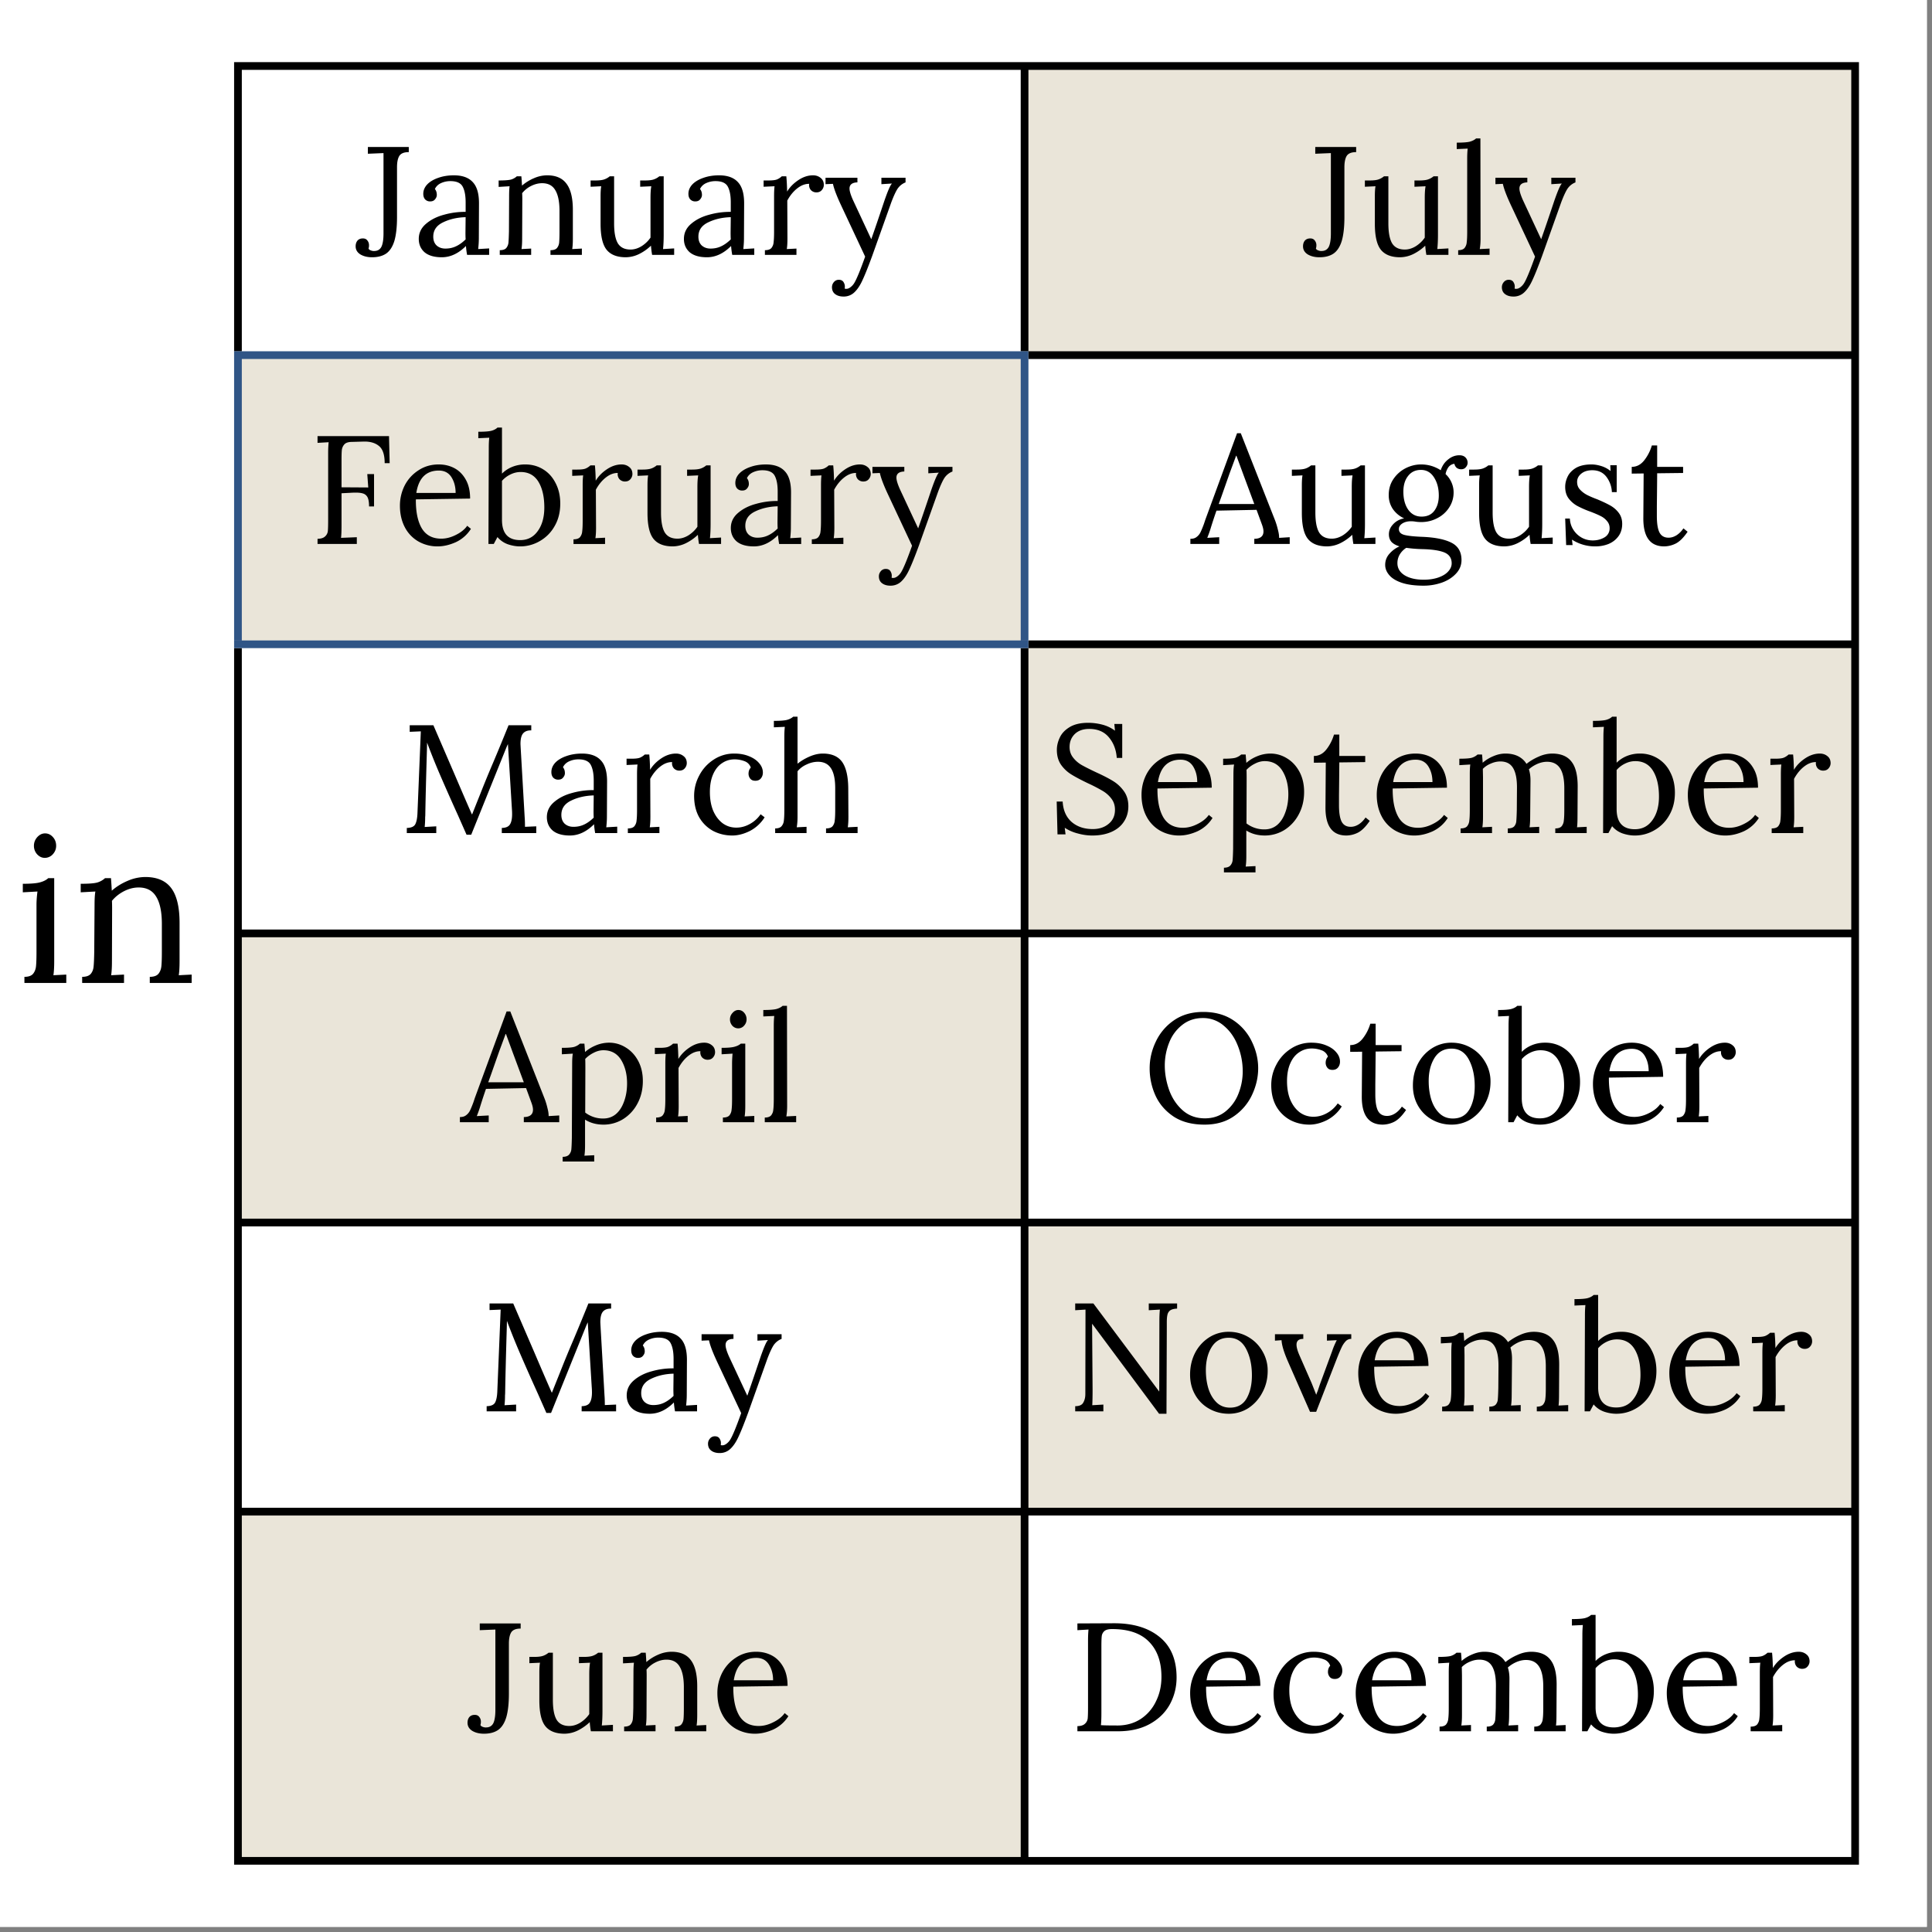
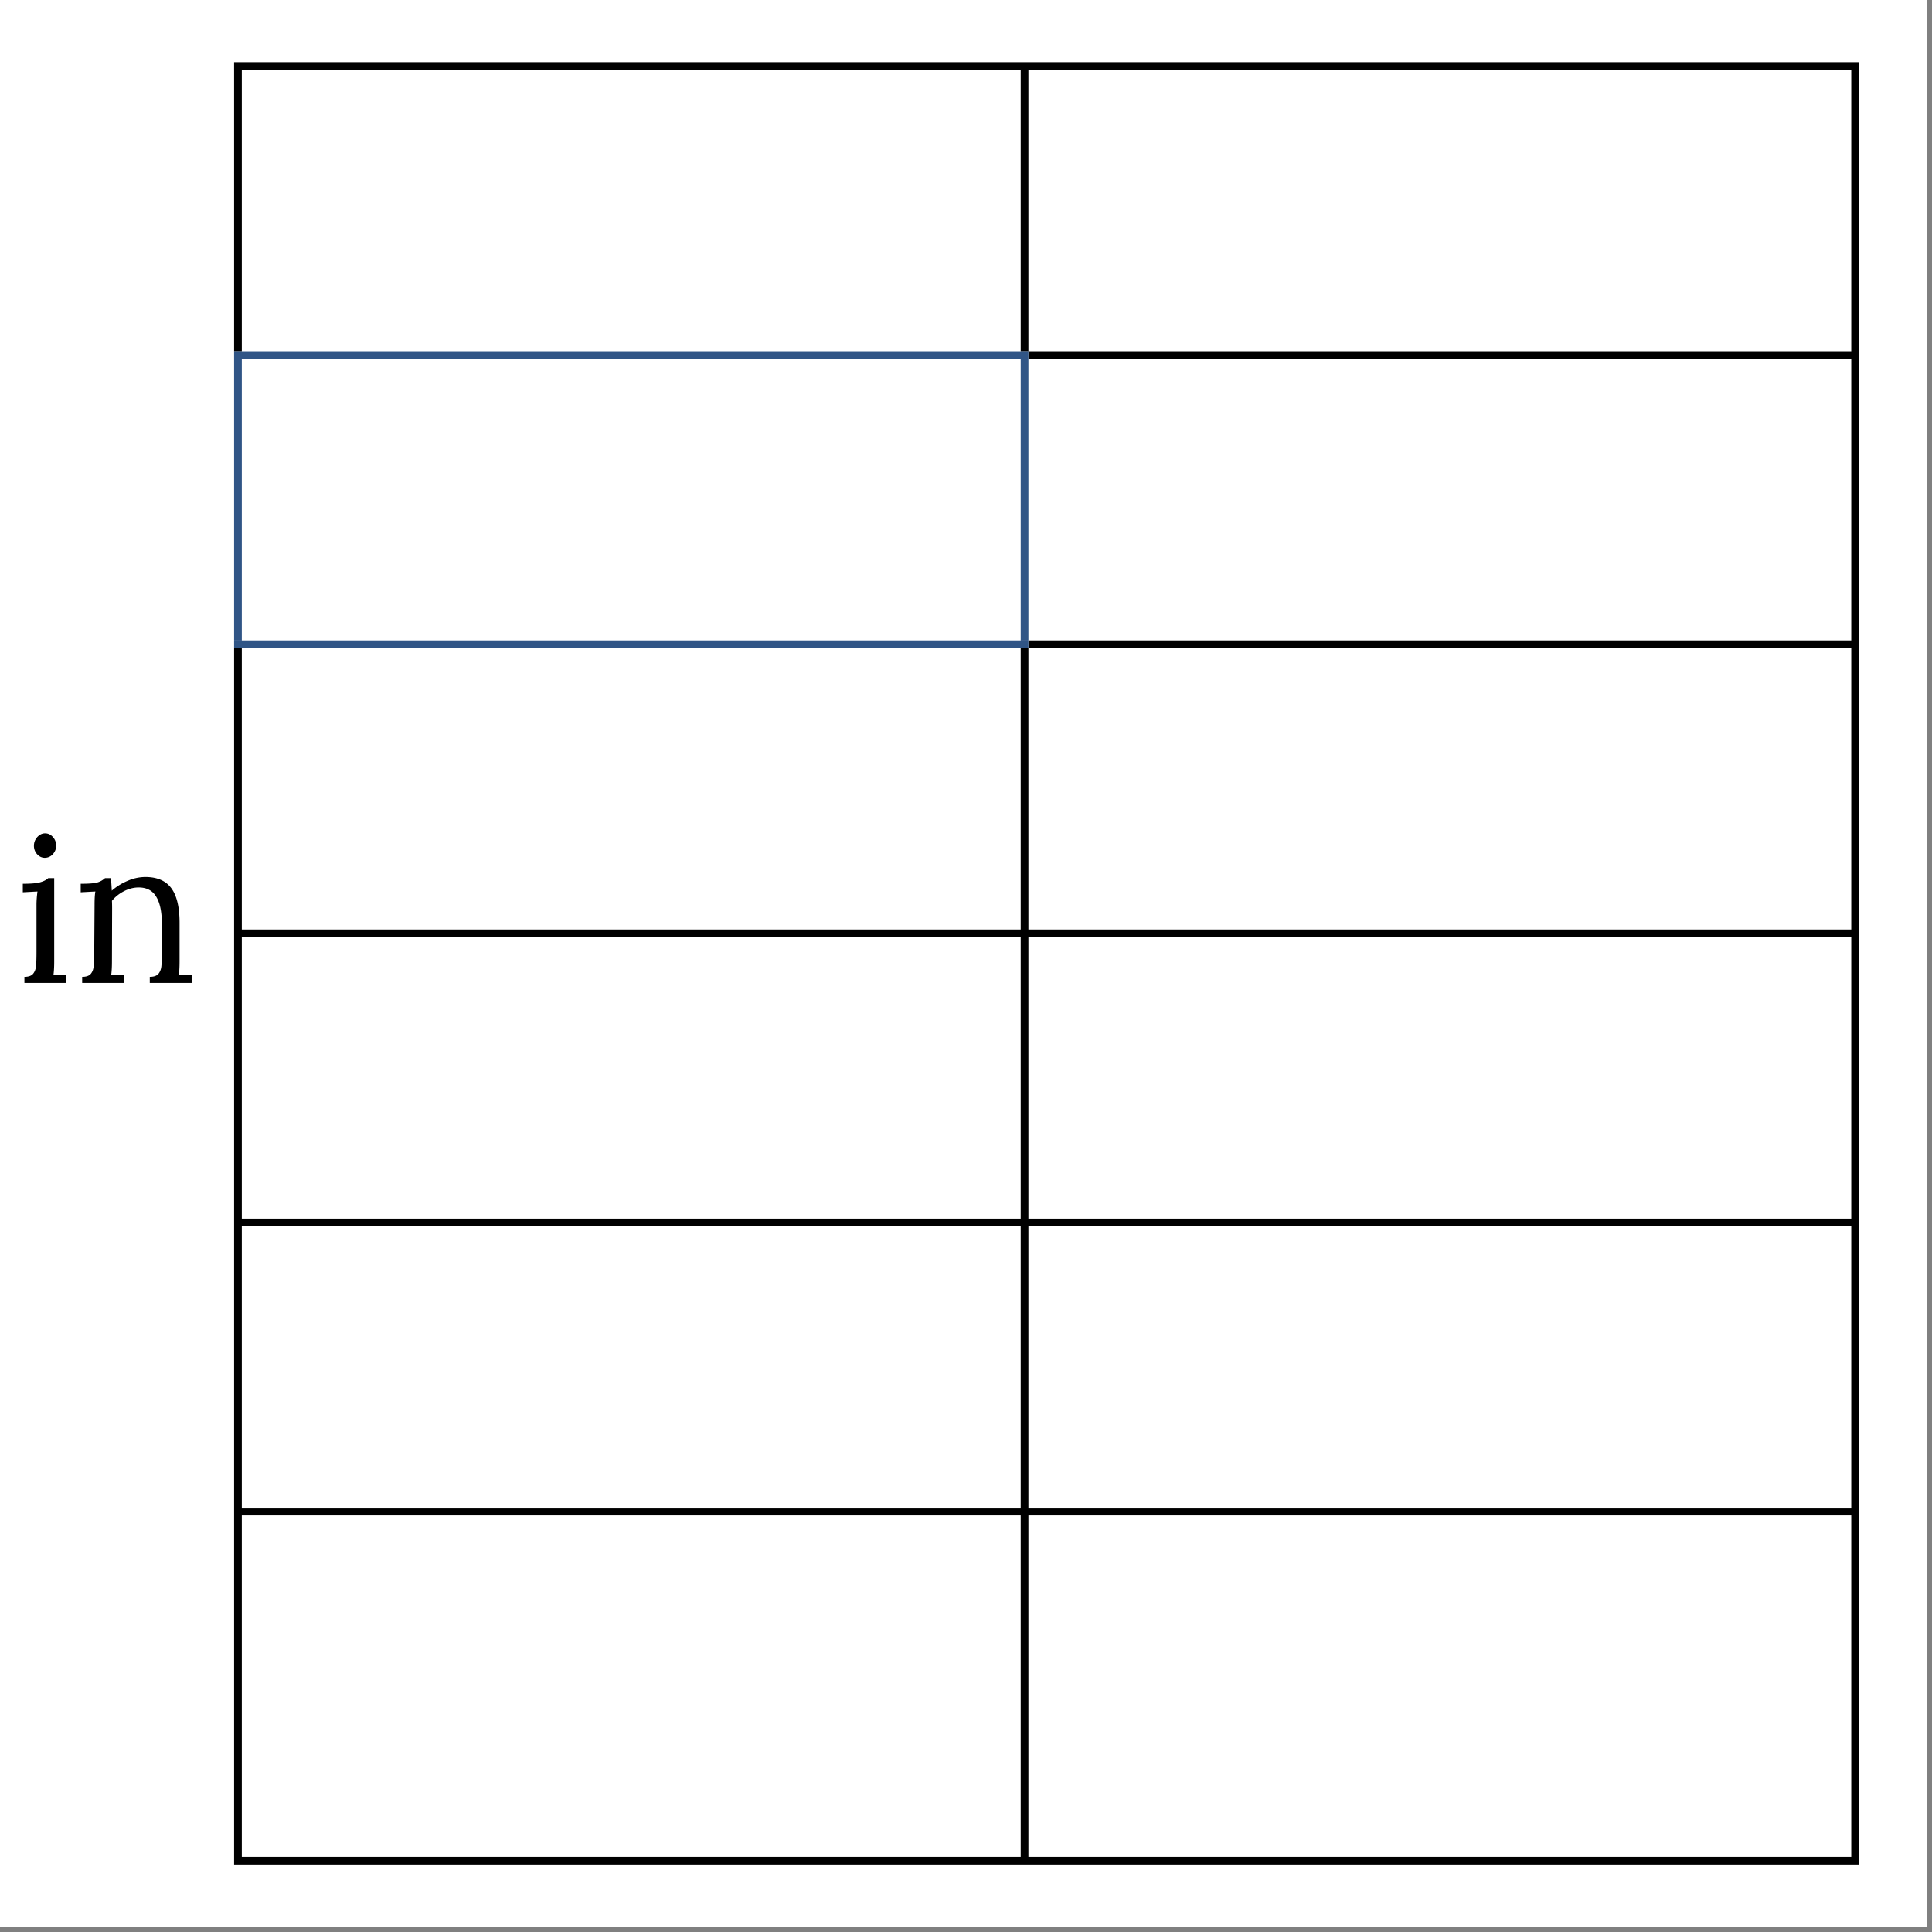
<svg xmlns="http://www.w3.org/2000/svg" width="250" height="250" version="1.0" viewBox="0 0 187.5 187.5">
  <rect x="0" y="0" width="187.5" height="187.5" fill="#808080" stroke="none" />
  <defs>
    <clipPath id="a">
-       <path d="M22.719 6.031h157.828V181H22.719Zm0 0" />
+       <path d="M22.719 6.031V181H22.719Zm0 0" />
    </clipPath>
    <clipPath id="b">
      <path d="M22.719 6.031h157.828V181H22.719Zm0 0" />
    </clipPath>
    <clipPath id="c">
      <path d="M22.719 34H100v29H22.719Zm0 0" />
    </clipPath>
    <clipPath id="d">
      <path d="M22.719 34H101v29H22.719Zm0 0" />
    </clipPath>
  </defs>
  <path fill="#fff" d="M0 0h187v187H0Zm0 0" />
  <path fill="#fff" d="M0 0h187v187H0Zm0 0" />
  <g clip-path="url(#a)">
    <path fill="#eae5d9" d="M99.246 6.219v28.433h80.977V6.22Zm-76.34 28.058v28.434h76.715V34.277Zm76.34 28.063v28.433h80.977V62.34Zm-76.34 28.058v28.434h76.715V90.398Zm76.34 28.059v28.434h80.977v-28.434Zm-76.34 28.059v34.265h76.715v-34.265Zm0 0" />
  </g>
-   <path d="M36.11 24.967c-.45 0-.829-.093-1.141-.28-.305-.196-.454-.458-.454-.782 0-.219.055-.399.172-.547.125-.145.301-.219.532-.219.195 0 .343.07.437.203a.701.701 0 0 1 .156.454.942.942 0 0 1-.047.328c.04.086.125.148.25.187a.74.74 0 0 0 .329.047c.312-.008.535-.145.671-.406.133-.27.204-.703.204-1.297v-7.797l-1.516.063v-.657h3.969v.5c-.461 0-.766.125-.922.375-.149.25-.219.617-.219 1.094v4.844c0 .949-.086 1.71-.25 2.281-.168.563-.43.977-.781 1.234-.356.25-.82.375-1.39.375ZM42.877 24.967c-.73 0-1.29-.164-1.672-.484-.375-.332-.563-.766-.563-1.297 0-.57.227-1.055.688-1.453.469-.406 1.05-.703 1.75-.89a7.46 7.46 0 0 1 2.11-.282v-.922c0-.656-.094-1.16-.282-1.515-.187-.364-.59-.547-1.203-.547-.313 0-.61.062-.89.187-.282.125-.485.32-.61.578.125.149.187.34.187.579 0 .148-.058.289-.171.421-.106.137-.262.204-.47.204a.64.64 0 0 1-.5-.204c-.116-.132-.171-.312-.171-.53 0-.333.125-.634.375-.907.258-.27.613-.484 1.062-.64.457-.165.97-.25 1.532-.25.832 0 1.445.226 1.843.671.407.438.602 1.137.594 2.094l-.015 3.375c0 .312-.024.652-.063 1.016l1.063-.063v.625H45.33a8.326 8.326 0 0 1-.11-.86c-.73.731-1.511 1.094-2.343 1.094Zm.344-.843c.375 0 .718-.07 1.03-.22.313-.144.626-.366.938-.671a11.455 11.455 0 0 1-.015-.766l.015-1.39c-.812.023-1.543.187-2.187.5-.637.304-.953.765-.953 1.39 0 .368.109.653.328.86.226.199.508.297.844.297ZM48.502 24.28c.29 0 .5-.067.625-.203a.97.97 0 0 0 .22-.547c.019-.219.034-.57.046-1.063l.016-3.421c0-.415.015-.739.047-.97l-1.063.063v-.625c.594 0 1-.031 1.219-.093.219-.07.398-.176.547-.313h.437c.02.188.04.492.063.906.332-.289.718-.531 1.156-.718a3.235 3.235 0 0 1 1.281-.282c.863 0 1.492.278 1.89.828.407.543.61 1.387.61 2.532v2.78c0 .45-.023.79-.062 1.017l.937-.047v.609h-3.047v-.453c.29 0 .5-.067.625-.203a.986.986 0 0 0 .22-.563c.019-.226.03-.578.03-1.047v-2.093c-.011-.864-.152-1.508-.422-1.938-.261-.437-.683-.656-1.265-.656-.356 0-.711.09-1.063.266a2.56 2.56 0 0 0-.875.703c.008.117.016.312.016.593l-.016 3.813c0 .45-.023.789-.062 1.016l.937-.047v.609h-3.047ZM60.74 24.967c-.844 0-1.465-.238-1.86-.718-.398-.489-.594-1.332-.594-2.532v-2.671c0-.415.02-.739.063-.97l-1.031.048v-.61h.468c.383 0 .676-.035.875-.11a1.68 1.68 0 0 0 .516-.296h.422v4.563c0 .875.117 1.523.36 1.937.25.406.66.61 1.234.61.363 0 .722-.11 1.078-.329.351-.226.64-.504.86-.828v-3.844c0-.468.023-.847.077-1.14l-1.078.047v-.61h.469c.383 0 .676-.035.875-.11a1.68 1.68 0 0 0 .515-.296h.422v5.656c0 .574-.023 1.043-.062 1.407l1.078-.063v.625h-2.14a8.633 8.633 0 0 1-.11-.89 4.627 4.627 0 0 1-1.156.812 2.996 2.996 0 0 1-1.282.312ZM68.608 24.967c-.73 0-1.289-.164-1.672-.484-.375-.332-.562-.766-.562-1.297 0-.57.226-1.055.687-1.453.469-.406 1.051-.703 1.75-.89a7.46 7.46 0 0 1 2.11-.282v-.922c0-.656-.094-1.16-.282-1.515-.187-.364-.59-.547-1.203-.547-.312 0-.61.062-.89.187-.282.125-.485.32-.61.578.125.149.188.34.188.579 0 .148-.059.289-.172.421-.106.137-.262.204-.469.204a.64.64 0 0 1-.5-.204c-.117-.132-.172-.312-.172-.53 0-.333.125-.634.375-.907.258-.27.614-.484 1.063-.64.457-.165.969-.25 1.531-.25.832 0 1.445.226 1.844.671.406.438.601 1.137.594 2.094l-.016 3.375c0 .312-.024.652-.063 1.016l1.063-.063v.625h-2.14a8.326 8.326 0 0 1-.11-.86c-.73.731-1.512 1.094-2.344 1.094Zm.344-.843c.375 0 .719-.07 1.031-.22.313-.144.625-.366.938-.671a11.455 11.455 0 0 1-.016-.766l.016-1.39c-.813.023-1.543.187-2.188.5-.637.304-.953.765-.953 1.39 0 .368.11.653.328.86.227.199.508.297.844.297ZM74.234 24.28c.289 0 .5-.067.625-.203a.986.986 0 0 0 .219-.563c.03-.226.046-.578.046-1.047v-3.421c0-.415.016-.739.047-.97l-1.062.048v-.61h.469c.375 0 .644-.031.812-.093.176-.07.336-.176.484-.313h.438c.039.387.066.883.078 1.484.25-.414.602-.78 1.063-1.093.468-.32.953-.485 1.453-.485.289 0 .535.086.734.25.207.157.313.387.313.688a.765.765 0 0 1-.188.484c-.125.156-.305.235-.531.235a.715.715 0 0 1-.547-.235.734.734 0 0 1-.156-.594c-.387-.007-.774.137-1.157.438-.375.293-.699.687-.968 1.187l.015 3.688c0 .45-.023.789-.062 1.016l.937-.047v.609h-3.062ZM81.868 28.78c-.336 0-.606-.078-.813-.234-.21-.157-.312-.383-.312-.672 0-.188.062-.356.187-.5a.599.599 0 0 1 .485-.22c.195 0 .343.067.437.204.094.145.14.29.14.438 0 .093-.007.164-.015.218a.74.74 0 0 0 .172.016c.125 0 .254-.055.39-.156a1.44 1.44 0 0 0 .376-.422c.226-.375.578-1.227 1.047-2.547l-2.344-5c-.418-.895-.68-1.582-.781-2.063l-.72.032v-.625h3.095v.453h-.063c-.469.031-.703.23-.703.594 0 .25.117.64.36 1.171l1.75 3.75c.3-.843.726-2.093 1.28-3.75.344-.988.586-1.539.735-1.656l-1.031.063v-.625h2.343v.453a1.66 1.66 0 0 0-.78.625c-.18.281-.384.726-.61 1.328l-1.86 5.219c-.367 1-.668 1.754-.906 2.265-.23.52-.492.922-.781 1.203a1.48 1.48 0 0 1-1.078.438ZM128.052 24.967c-.45 0-.828-.093-1.14-.28-.305-.196-.454-.458-.454-.782 0-.219.055-.399.172-.547.125-.145.3-.219.531-.219.196 0 .344.07.438.203a.701.701 0 0 1 .156.454.942.942 0 0 1-.047.328c.04.086.125.148.25.187a.74.74 0 0 0 .328.047c.313-.008.535-.145.672-.406.133-.27.203-.703.203-1.297v-7.797l-1.515.063v-.657h3.968v.5c-.46 0-.765.125-.922.375-.148.25-.218.617-.218 1.094v4.844c0 .949-.086 1.71-.25 2.281-.168.563-.43.977-.782 1.234-.355.25-.82.375-1.39.375ZM135.882 24.967c-.844 0-1.465-.238-1.86-.718-.398-.489-.593-1.332-.593-2.532v-2.671c0-.415.02-.739.062-.97l-1.03.048v-.61h.468c.383 0 .676-.035.875-.11a1.68 1.68 0 0 0 .515-.296h.422v4.563c0 .875.118 1.523.36 1.937.25.406.66.61 1.234.61.363 0 .723-.11 1.078-.329.352-.226.64-.504.86-.828v-3.844c0-.468.023-.847.078-1.14l-1.078.047v-.61h.468c.383 0 .676-.035.875-.11a1.68 1.68 0 0 0 .516-.296h.422v5.656c0 .574-.024 1.043-.063 1.407l1.078-.063v.625h-2.14a8.633 8.633 0 0 1-.11-.89 4.627 4.627 0 0 1-1.156.812 2.996 2.996 0 0 1-1.281.312ZM141.516 24.28c.282 0 .485-.067.61-.203a.986.986 0 0 0 .218-.563c.032-.226.047-.578.047-1.047V15.39c0-.375.016-.695.047-.968l-1.062.046v-.625c.593 0 1.015-.03 1.265-.093.258-.07.461-.176.61-.313h.422l.015 9.719c0 .387-.027.726-.078 1.016l.953-.047v.609h-3.047ZM146.882 28.78c-.336 0-.605-.078-.812-.234-.211-.157-.313-.383-.313-.672 0-.188.063-.356.188-.5a.599.599 0 0 1 .484-.22c.195 0 .344.067.438.204.093.145.14.29.14.438 0 .093-.008.164-.015.218a.74.74 0 0 0 .172.016c.125 0 .253-.055.39-.156a1.44 1.44 0 0 0 .375-.422c.227-.375.578-1.227 1.047-2.547l-2.344-5c-.418-.895-.68-1.582-.78-2.063l-.72.032v-.625h3.094v.453h-.062c-.47.031-.704.23-.704.594 0 .25.118.64.36 1.171l1.75 3.75c.3-.843.726-2.093 1.281-3.75.344-.988.586-1.539.734-1.656l-1.03.063v-.625h2.343v.453a1.66 1.66 0 0 0-.781.625c-.18.281-.383.726-.61 1.328l-1.86 5.219c-.366 1-.667 1.754-.905 2.265-.23.52-.493.922-.782 1.203a1.48 1.48 0 0 1-1.078.438ZM30.817 52.292c.343-.008.586-.086.734-.234a.81.81 0 0 0 .266-.516c.02-.207.03-.566.03-1.078v-6.469c0-.414.017-.773.048-1.078l-1.078.063v-.656h6.937l.063 2.625h-.485c0-.82-.187-1.38-.562-1.672-.367-.301-.867-.442-1.5-.422l-1.094.031c-.355 0-.605.078-.75.234a.986.986 0 0 0-.25.547c-.023.211-.031.559-.031 1.047v2.578l2.594.016-.094-1.297h.656v3.14h-.484c0-.374-.043-.656-.125-.843a.735.735 0 0 0-.391-.39c-.18-.071-.43-.11-.75-.11-.219 0-.39.008-.516.016l-.89.046v3.141c0 .531-.016.93-.047 1.188l1.531-.063v.656h-3.812ZM42.468 53.027a3.725 3.725 0 0 1-1.875-.485 3.396 3.396 0 0 1-1.313-1.39c-.312-.602-.468-1.297-.468-2.078 0-.696.156-1.352.468-1.97.32-.612.77-1.1 1.344-1.468.57-.375 1.223-.562 1.953-.562.57 0 1.086.125 1.547.375.457.25.82.625 1.094 1.125.27.492.406 1.093.406 1.812l-5.265.078c-.012 1.2.18 2.137.578 2.813.406.668 1.035 1 1.89 1 .457 0 .926-.118 1.407-.36.488-.238.859-.535 1.109-.89l.36.297a3.453 3.453 0 0 1-1.47 1.296c-.605.27-1.195.407-1.765.407Zm1.75-5.188c0-.594-.137-1.101-.406-1.531-.274-.426-.68-.64-1.22-.64-1.23 0-1.96.726-2.187 2.171ZM50.483 53.027c-.399 0-.793-.07-1.188-.203a2.326 2.326 0 0 1-1.016-.704l-.359.672h-.516l.032-9.343c0-.375.015-.696.047-.97l-1.063.048v-.625c.594 0 1.016-.032 1.266-.094.257-.07.457-.176.593-.313h.438v4.47c.281-.282.613-.5 1-.657a3.319 3.319 0 0 1 1.266-.234c.632 0 1.207.156 1.718.468.52.313.926.762 1.219 1.344.3.574.453 1.234.453 1.984 0 .836-.183 1.563-.547 2.188a3.806 3.806 0 0 1-1.437 1.453 3.746 3.746 0 0 1-1.906.516Zm0-.61c.718 0 1.285-.289 1.703-.875.425-.582.64-1.347.64-2.297 0-1.039-.195-1.875-.578-2.5-.387-.625-.96-.937-1.719-.937-.336 0-.664.078-.984.234a2.59 2.59 0 0 0-.828.625v3.782c0 1.312.586 1.968 1.766 1.968ZM55.658 52.34c.29 0 .5-.067.625-.204a.986.986 0 0 0 .219-.562c.031-.227.047-.579.047-1.047v-3.422c0-.414.015-.738.047-.969l-1.063.047v-.61h.469c.375 0 .644-.03.812-.093.176-.07.336-.176.485-.313h.437c.04.387.067.883.078 1.485.25-.414.602-.782 1.063-1.094.469-.32.953-.484 1.453-.484.289 0 .535.085.734.25.207.156.313.386.313.687a.765.765 0 0 1-.188.484c-.125.157-.304.235-.531.235a.715.715 0 0 1-.547-.235.734.734 0 0 1-.156-.593c-.387-.008-.774.136-1.156.437-.375.293-.7.688-.97 1.188l.017 3.687c0 .45-.024.79-.063 1.016l.938-.047v.61h-3.063ZM65.292 53.027c-.844 0-1.465-.239-1.86-.72-.398-.487-.593-1.331-.593-2.53v-2.672c0-.414.02-.738.062-.969l-1.03.047v-.61h.468c.383 0 .676-.035.875-.109a1.68 1.68 0 0 0 .516-.297h.421v4.563c0 .875.118 1.523.36 1.937.25.407.66.61 1.234.61.363 0 .723-.11 1.078-.328.352-.227.64-.504.86-.829v-3.843c0-.47.023-.848.078-1.141l-1.078.047v-.61h.468c.383 0 .676-.035.875-.109a1.68 1.68 0 0 0 .516-.297h.422v5.657c0 .574-.024 1.043-.063 1.406l1.079-.063v.625h-2.141a8.633 8.633 0 0 1-.11-.89 4.627 4.627 0 0 1-1.156.812 2.996 2.996 0 0 1-1.281.313ZM73.16 53.027c-.73 0-1.288-.164-1.671-.485-.375-.332-.563-.765-.563-1.297 0-.57.227-1.054.688-1.453.469-.406 1.05-.703 1.75-.89a7.46 7.46 0 0 1 2.11-.282V47.7c0-.657-.095-1.16-.282-1.516-.188-.363-.59-.547-1.203-.547-.313 0-.61.063-.89.188-.282.125-.485.32-.61.578.125.148.187.34.187.578 0 .148-.058.289-.172.422-.105.136-.261.203-.468.203a.64.64 0 0 1-.5-.203c-.118-.133-.172-.313-.172-.532 0-.332.125-.632.375-.906.258-.27.613-.484 1.062-.64.457-.165.969-.25 1.532-.25.832 0 1.445.226 1.843.671.407.438.602 1.137.594 2.094l-.016 3.375c0 .313-.023.653-.062 1.016l1.062-.063v.625h-2.14a8.326 8.326 0 0 1-.11-.86c-.73.731-1.511 1.095-2.343 1.095Zm.344-.844c.375 0 .72-.07 1.032-.219.312-.144.625-.367.937-.672a11.455 11.455 0 0 1-.015-.765l.015-1.391c-.812.023-1.543.188-2.187.5-.637.305-.953.766-.953 1.39 0 .368.109.653.328.86.226.2.507.297.843.297ZM78.786 52.34c.29 0 .5-.067.625-.204a.986.986 0 0 0 .22-.562c.03-.227.046-.579.046-1.047v-3.422c0-.414.016-.738.047-.969l-1.063.047v-.61h.47c.374 0 .644-.03.812-.093.175-.07.336-.176.484-.313h.437c.04.387.067.883.079 1.485.25-.414.601-.782 1.062-1.094.469-.32.953-.484 1.453-.484.29 0 .535.085.735.25.207.156.312.386.312.687a.765.765 0 0 1-.187.484c-.125.157-.305.235-.532.235a.715.715 0 0 1-.547-.235.734.734 0 0 1-.156-.593c-.387-.008-.773.136-1.156.437-.375.293-.7.688-.969 1.188l.016 3.687c0 .45-.024.79-.063 1.016l.938-.047v.61h-3.063ZM86.42 56.84c-.336 0-.605-.079-.812-.235-.211-.156-.313-.383-.313-.672 0-.188.063-.356.188-.5a.599.599 0 0 1 .484-.219c.195 0 .344.067.438.203.093.145.14.29.14.438 0 .094-.008.164-.015.219a.74.74 0 0 0 .172.015c.125 0 .253-.055.39-.156a1.44 1.44 0 0 0 .375-.422c.227-.375.578-1.227 1.047-2.547l-2.344-5c-.418-.894-.68-1.582-.781-2.062l-.719.03v-.624h3.094v.453h-.062c-.47.031-.704.23-.704.594 0 .25.118.64.36 1.172l1.75 3.75c.3-.844.726-2.094 1.281-3.75.344-.989.586-1.54.734-1.657l-1.03.063v-.625h2.343v.453a1.66 1.66 0 0 0-.781.625c-.18.281-.383.727-.61 1.328l-1.86 5.219c-.366 1-.667 1.754-.905 2.266-.23.52-.493.921-.782 1.203a1.48 1.48 0 0 1-1.078.437ZM115.526 52.292c.25 0 .445-.054.594-.172.156-.113.281-.257.375-.437.094-.188.207-.461.344-.828l.14-.422 3.078-8.39h.36l3.344 8.5c.101.273.19.57.265.89.082.312.117.57.11.766l1.03-.063v.656h-3.437v-.5c.594-.008.89-.25.89-.718 0-.188-.054-.415-.155-.688l-.516-1.406-3.89.078a49.67 49.67 0 0 0-.532 1.61c-.094.324-.215.667-.36 1.03l1.157-.062v.656h-2.797Zm6.203-3.375-1.062-2.86-.672-1.827h-.031l-.625 1.687-.797 2.266-.266.734ZM128.797 53.027c-.843 0-1.464-.239-1.859-.72-.398-.487-.594-1.331-.594-2.53v-2.672c0-.414.02-.738.063-.969l-1.031.047v-.61h.468c.383 0 .676-.035.875-.109a1.68 1.68 0 0 0 .516-.297h.422v4.563c0 .875.117 1.523.36 1.937.25.407.66.61 1.234.61.363 0 .722-.11 1.078-.328.351-.227.64-.504.86-.829v-3.843c0-.47.022-.848.077-1.141l-1.078.047v-.61h.469c.383 0 .676-.035.875-.109a1.68 1.68 0 0 0 .515-.297h.422v5.657c0 .574-.023 1.043-.062 1.406l1.078-.063v.625h-2.14a8.633 8.633 0 0 1-.11-.89 4.627 4.627 0 0 1-1.156.812 2.996 2.996 0 0 1-1.282.313ZM138.182 56.84c-.867 0-1.578-.095-2.14-.282-.556-.188-.962-.438-1.22-.75-.261-.305-.39-.633-.39-.984 0-.418.14-.782.422-1.094.28-.313.601-.547.968-.703-.343-.106-.605-.25-.78-.438-.169-.195-.25-.441-.25-.734 0-.363.14-.692.421-.985.281-.3.633-.488 1.062-.562a2.66 2.66 0 0 1-1.109-.922 2.377 2.377 0 0 1-.39-1.344c0-.582.148-1.097.453-1.547.3-.445.691-.796 1.171-1.046.489-.25.993-.375 1.516-.375.688 0 1.32.187 1.906.562.145-.437.383-.785.72-1.047.331-.27.694-.406 1.093-.406.25 0 .441.07.578.203a.72.72 0 0 1 .219.547.63.63 0 0 1-.172.406c-.106.137-.258.203-.453.203a.706.706 0 0 1-.438-.14.676.676 0 0 1-.219-.391.835.835 0 0 0-.578.328 1.68 1.68 0 0 0-.28.672c.25.23.44.5.577.813.133.304.203.62.203.953a2.63 2.63 0 0 1-.437 1.484 2.932 2.932 0 0 1-1.156 1.031c-.48.25-1 .375-1.563.375-.125 0-.289-.008-.484-.031a2.523 2.523 0 0 0-.516-.047c-.324 0-.601.074-.828.219-.219.148-.328.324-.328.531 0 .293.18.485.547.578.363.094.984.157 1.86.188 1.218.062 2.132.262 2.75.594.612.332.921.882.921 1.656 0 .5-.18.937-.531 1.312-.356.383-.813.676-1.375.875a5.312 5.312 0 0 1-1.75.297Zm-.219-6.704c.539 0 .953-.187 1.234-.562.29-.383.438-.88.438-1.485 0-.695-.156-1.285-.469-1.765-.305-.477-.726-.72-1.266-.72-.53 0-.949.2-1.25.595-.304.386-.453.89-.453 1.515 0 .719.157 1.305.47 1.75.32.45.753.672 1.296.672Zm.203 6.125c.54 0 1.02-.074 1.438-.219.414-.148.734-.343.953-.593.218-.243.328-.5.328-.782 0-.511-.246-.867-.735-1.062-.48-.188-1.195-.293-2.14-.313a13.484 13.484 0 0 1-1.531-.125 1.975 1.975 0 0 0-.641.657 1.632 1.632 0 0 0-.219.828c0 .488.227.879.688 1.172.468.289 1.086.437 1.86.437ZM146.002 53.027c-.844 0-1.465-.239-1.86-.72-.398-.487-.594-1.331-.594-2.53v-2.672c0-.414.02-.738.063-.969l-1.031.047v-.61h.468c.383 0 .676-.035.875-.109a1.68 1.68 0 0 0 .516-.297h.422v4.563c0 .875.117 1.523.36 1.937.25.407.66.61 1.234.61.363 0 .722-.11 1.078-.328.351-.227.64-.504.86-.829v-3.843c0-.47.023-.848.077-1.141l-1.078.047v-.61h.469c.383 0 .676-.035.875-.109a1.68 1.68 0 0 0 .516-.297h.421v5.657c0 .574-.023 1.043-.062 1.406l1.078-.063v.625h-2.14a8.633 8.633 0 0 1-.11-.89 4.627 4.627 0 0 1-1.156.812 2.996 2.996 0 0 1-1.281.313ZM154.839 53.027a4.125 4.125 0 0 1-2.281-.657l.062.532h-.625l-.094-2.578h.454c.02.406.132.773.343 1.093.207.325.477.578.813.766.332.18.687.266 1.062.266.426 0 .805-.098 1.141-.297a.992.992 0 0 0 .5-.891c0-.27-.086-.5-.25-.687a1.801 1.801 0 0 0-.61-.485c-.242-.125-.578-.27-1.015-.437a9.167 9.167 0 0 1-1.281-.563 2.684 2.684 0 0 1-.813-.703c-.23-.3-.344-.68-.344-1.14 0-.333.079-.66.235-.985.156-.332.422-.613.797-.844.383-.226.89-.343 1.515-.343.313 0 .63.054.953.156.32.094.625.258.907.484l-.032-.562h.625v2.609h-.468a2.62 2.62 0 0 0-.532-1.484c-.324-.426-.78-.641-1.375-.641-.449 0-.808.117-1.078.344-.261.219-.39.48-.39.781 0 .293.086.54.265.734.176.2.395.372.657.516.257.137.609.29 1.046.453.52.219.938.418 1.25.594.32.18.594.414.813.703.227.293.344.652.344 1.078 0 .48-.125.887-.375 1.219-.242.324-.559.57-.953.734-.399.157-.82.235-1.266.235ZM161.515 53.027c-1.367 0-2.042-.914-2.03-2.75l.03-4.328-1.156.015v-.656c.477 0 .883-.211 1.219-.64.332-.426.578-.907.734-1.438h.516v2.078h2.516v.594l-2.516.03a607.718 607.718 0 0 1-.031 3.173v.984c0 .711.082 1.235.25 1.578.176.344.472.516.89.516.258 0 .516-.078.766-.234.258-.165.484-.391.672-.672l.406.328c-.398.586-.789.969-1.172 1.156a2.581 2.581 0 0 1-1.094.266ZM44.45 79.133a233.069 233.069 0 0 1-1.766-3.985 67.249 67.249 0 0 1-1.235-3.078l-.015.657c-.086 2.93-.137 5.011-.157 6.25 0 .156-.007.265-.015.328 0 .343-.016.664-.047.953l1.125-.063v.657h-2.86v-.5c.415-.008.688-.125.813-.344.125-.227.195-.57.219-1.031l.328-8-1.078.046v-.64h2.297l2.03 4.703c.74 1.73 1.306 3.043 1.704 3.937h.031c.114-.289.368-.93.766-1.921.375-.957.805-2.008 1.297-3.157.562-1.332 1.05-2.52 1.469-3.562h2.203v.5c-.356-.008-.621.09-.797.297-.168.199-.25.543-.25 1.03l.015.298.391 6.797c.02.23.031.543.031.937l1.094-.047v.657H48.7v-.5c.383-.008.645-.118.782-.329.144-.218.218-.554.218-1.015 0-.188-.007-.328-.015-.422l-.39-6.375a6.05 6.05 0 0 1-.095.203c-.03.074-.07.164-.11.266l-3.358 8.328h-.454ZM55.308 81.086c-.73 0-1.29-.164-1.672-.484-.375-.332-.563-.766-.563-1.297 0-.57.227-1.055.688-1.453.469-.407 1.05-.704 1.75-.891a7.46 7.46 0 0 1 2.11-.281v-.922c0-.656-.095-1.16-.282-1.516-.188-.363-.59-.547-1.203-.547-.313 0-.61.063-.89.188-.282.125-.485.32-.61.578.125.148.187.34.187.578 0 .148-.058.29-.172.422-.105.137-.261.203-.468.203a.64.64 0 0 1-.5-.203c-.118-.133-.172-.313-.172-.531 0-.332.125-.633.375-.907.258-.27.613-.484 1.062-.64.457-.164.97-.25 1.532-.25.832 0 1.445.226 1.843.672.407.437.602 1.136.594 2.093l-.016 3.375c0 .313-.023.653-.062 1.016l1.062-.062v.625h-2.14a8.326 8.326 0 0 1-.11-.86c-.73.73-1.511 1.094-2.343 1.094Zm.343-.844c.375 0 .72-.07 1.032-.219.312-.144.625-.367.937-.671a11.455 11.455 0 0 1-.015-.766l.015-1.39c-.812.023-1.543.187-2.187.5-.637.304-.953.765-.953 1.39 0 .367.109.652.328.86.226.199.507.296.843.296ZM60.933 80.398c.29 0 .5-.066.625-.203a.986.986 0 0 0 .22-.562c.03-.227.046-.578.046-1.047v-3.422c0-.414.016-.738.047-.969l-1.063.047v-.61h.47c.374 0 .644-.03.812-.093.175-.07.336-.176.484-.312h.437c.04.386.067.882.079 1.484.25-.414.601-.781 1.062-1.094.469-.32.953-.484 1.453-.484.29 0 .535.086.735.25.207.156.312.387.312.687a.765.765 0 0 1-.187.485c-.125.156-.305.234-.532.234a.715.715 0 0 1-.547-.234.734.734 0 0 1-.156-.594c-.387-.008-.773.137-1.156.437-.375.293-.7.688-.969 1.188l.016 3.687c0 .45-.024.79-.063 1.016l.938-.047v.61h-3.063ZM71.067 81.086c-.68 0-1.304-.152-1.875-.453a3.483 3.483 0 0 1-1.343-1.328c-.325-.582-.485-1.27-.485-2.063 0-.695.164-1.36.5-1.984a4.038 4.038 0 0 1 1.39-1.531 3.561 3.561 0 0 1 2.016-.594c.54 0 1.02.09 1.438.265.414.168.738.391.969.672.238.274.36.575.36.907 0 .23-.071.421-.204.578-.125.148-.305.218-.531.218-.22 0-.387-.07-.5-.218a.758.758 0 0 1-.157-.453c0-.25.07-.454.22-.61a.994.994 0 0 0-.626-.625 2.738 2.738 0 0 0-.937-.172c-.461 0-.871.125-1.235.375-.367.242-.652.602-.86 1.078-.21.48-.312 1.055-.312 1.72 0 .679.102 1.277.313 1.796.219.512.52.918.906 1.219.395.293.844.437 1.344.437.457 0 .898-.117 1.328-.36a3 3 0 0 0 1.031-.937l.39.297a3.713 3.713 0 0 1-1.437 1.328c-.586.29-1.152.438-1.703.438ZM75.23 80.398c.28 0 .484-.066.609-.203a.947.947 0 0 0 .234-.562c.031-.227.047-.578.047-1.047v-7.078c0-.375.015-.696.047-.969l-1.063.047v-.625c.594 0 1.016-.031 1.266-.094.258-.07.46-.176.61-.312h.421v4.562c.352-.281.75-.515 1.188-.703.437-.187.859-.281 1.265-.281.863 0 1.488.273 1.875.812.383.543.582 1.39.594 2.547l.016 2.781c0 .45-.024.79-.063 1.016l.953-.047v.61h-3.062v-.454c.289 0 .5-.066.625-.203a.986.986 0 0 0 .218-.562c.032-.227.047-.578.047-1.047v-2.094c0-.863-.136-1.504-.406-1.922-.273-.425-.695-.64-1.266-.64-.375 0-.746.09-1.109.265a2.37 2.37 0 0 0-.875.657v4.421c0 .387-.027.727-.078 1.016l.953-.047v.61H75.23ZM106.005 81.086c-.469 0-.946-.07-1.422-.203a4.172 4.172 0 0 1-1.25-.547l.078.64h-.781l-.078-3.187h.578c.05.856.344 1.516.875 1.984.539.461 1.222.688 2.047.688.613 0 1.125-.164 1.53-.5.415-.332.626-.79.626-1.375 0-.426-.121-.79-.36-1.094a2.9 2.9 0 0 0-.859-.75 15.993 15.993 0 0 0-1.39-.719c-.668-.32-1.2-.601-1.594-.843a3.412 3.412 0 0 1-1.016-.938c-.281-.394-.422-.883-.422-1.469 0-.394.094-.789.282-1.187.187-.406.503-.742.953-1.016.457-.28 1.062-.422 1.812-.422.445 0 .895.059 1.344.172.457.117.875.313 1.25.594l-.063-.656h.766v3.297h-.531c-.055-.79-.309-1.457-.766-2-.45-.54-1.086-.813-1.906-.813-.594 0-1.063.168-1.406.5-.336.336-.5.75-.5 1.25 0 .399.113.742.343 1.031.227.293.504.532.829.72.332.187.796.421 1.39.702.688.313 1.235.594 1.64.844.415.25.77.578 1.063.984.29.399.438.887.438 1.47 0 .562-.14 1.058-.422 1.484-.274.43-.672.761-1.203 1-.531.238-1.156.359-1.875.359ZM114.44 81.086a3.725 3.725 0 0 1-1.875-.484 3.396 3.396 0 0 1-1.312-1.391c-.313-.602-.469-1.297-.469-2.078 0-.696.156-1.352.469-1.969.32-.613.77-1.102 1.344-1.469.57-.375 1.222-.562 1.953-.562.57 0 1.086.125 1.547.375.457.25.82.625 1.093 1.125.27.492.407 1.094.407 1.812l-5.266.078c-.012 1.2.18 2.137.578 2.813.406.668 1.035 1 1.89 1 .458 0 .926-.117 1.407-.36.488-.238.86-.535 1.11-.89l.359.297a3.453 3.453 0 0 1-1.47 1.297c-.605.27-1.194.406-1.765.406Zm1.75-5.188c0-.593-.136-1.101-.406-1.53-.273-.427-.68-.641-1.219-.641-1.23 0-1.96.726-2.187 2.171ZM118.783 84.21c.29 0 .5-.073.625-.218a.9.9 0 0 0 .219-.531c.02-.219.035-.574.047-1.063l.03-7.234c0-.414.02-.738.063-.969l-1.062.063v-.625c.582 0 .984-.031 1.203-.094.219-.07.398-.176.547-.312h.437c.04.492.063.761.063.812.3-.27.66-.488 1.078-.656a3.38 3.38 0 0 1 1.25-.25c.582 0 1.125.156 1.625.469.5.304.898.734 1.203 1.296.3.563.453 1.215.453 1.954 0 .824-.18 1.558-.531 2.203a3.934 3.934 0 0 1-1.39 1.5 3.612 3.612 0 0 1-1.891.53c-.688 0-1.29-.163-1.797-.483v2.484c0 .445-.024.785-.063 1.016l.954-.047v.61h-3.063Zm3.938-3.718c.468 0 .875-.14 1.218-.422.344-.289.61-.695.797-1.218.195-.52.297-1.11.297-1.766 0-.895-.195-1.656-.578-2.281-.387-.625-.961-.938-1.719-.938-.324 0-.64.086-.953.25a2.908 2.908 0 0 0-.812.594c.007.062.015.367.015.906l-.015 4.297a2.814 2.814 0 0 0 1.75.578ZM130.667 81.086c-1.367 0-2.043-.914-2.03-2.75l.03-4.328-1.156.015v-.656c.477 0 .883-.21 1.219-.64.332-.426.578-.907.734-1.438h.516v2.078h2.515v.594l-2.515.031a607.718 607.718 0 0 1-.031 3.172v.984c0 .711.082 1.235.25 1.579.175.343.472.515.89.515.258 0 .516-.078.766-.234.258-.164.484-.39.672-.672l.406.328c-.399.586-.79.969-1.172 1.156a2.581 2.581 0 0 1-1.094.266ZM137.27 81.086a3.725 3.725 0 0 1-1.876-.484 3.396 3.396 0 0 1-1.312-1.391c-.313-.602-.469-1.297-.469-2.078 0-.696.156-1.352.469-1.969.32-.613.77-1.102 1.344-1.469.57-.375 1.222-.562 1.953-.562.57 0 1.086.125 1.547.375.457.25.82.625 1.093 1.125.27.492.407 1.094.407 1.812l-5.266.078c-.012 1.2.18 2.137.578 2.813.406.668 1.035 1 1.89 1 .458 0 .927-.117 1.407-.36.488-.238.86-.535 1.11-.89l.359.297a3.453 3.453 0 0 1-1.469 1.297c-.605.27-1.195.406-1.766.406Zm1.75-5.188c0-.593-.137-1.101-.407-1.53-.273-.427-.68-.641-1.219-.641-1.23 0-1.96.726-2.187 2.171ZM141.753 80.398c.289 0 .5-.066.625-.203a.986.986 0 0 0 .218-.562c.032-.227.047-.578.047-1.047v-3.422c0-.414.016-.738.047-.969l-1.062.063v-.625c.593 0 1-.031 1.218-.094.22-.07.399-.176.547-.312h.438c.02.148.039.414.062.796.313-.27.66-.484 1.047-.64.383-.164.77-.25 1.156-.25.489 0 .907.09 1.25.265.344.18.61.422.797.735.352-.281.75-.516 1.188-.703a3.231 3.231 0 0 1 1.297-.297c.875 0 1.508.273 1.906.812.406.532.598 1.383.578 2.547l-.016 2.781c0 .45-.015.79-.046 1.016l.937-.047v.61h-3.047v-.454c.281 0 .485-.066.61-.203a.986.986 0 0 0 .218-.562c.032-.227.047-.578.047-1.047v-2.094c0-.863-.136-1.504-.406-1.922-.273-.425-.695-.64-1.266-.64-.312 0-.625.07-.937.203-.313.137-.59.312-.828.531.101.305.156.668.156 1.094l-.031 3.515c0 .45-.024.79-.063 1.016l.938-.047v.61h-3.047v-.454c.289 0 .5-.066.625-.203a.883.883 0 0 0 .203-.547c.02-.218.035-.57.047-1.062l.015-2.094c.008-.875-.117-1.523-.375-1.953-.25-.426-.664-.64-1.234-.64-.312 0-.621.07-.922.203a2.349 2.349 0 0 0-.781.515l.016.813v3.843c0 .45-.024.79-.063 1.016l.938-.047v.61h-3.047ZM158.658 81.086c-.398 0-.793-.07-1.187-.203a2.326 2.326 0 0 1-1.016-.703l-.36.672h-.515l.031-9.344c0-.375.016-.696.047-.969l-1.062.047v-.625c.594 0 1.015-.031 1.265-.094.258-.07.457-.176.594-.312h.438v4.468c.28-.28.613-.5 1-.656a3.319 3.319 0 0 1 1.265-.234 3.208 3.208 0 0 1 2.938 1.813c.3.574.453 1.234.453 1.984 0 .836-.184 1.562-.547 2.187a3.806 3.806 0 0 1-1.437 1.453 3.746 3.746 0 0 1-1.907.516Zm0-.61c.72 0 1.285-.289 1.703-.874.426-.582.641-1.348.641-2.297 0-1.04-.195-1.875-.578-2.5-.387-.625-.961-.938-1.719-.938-.336 0-.664.078-.984.235a2.59 2.59 0 0 0-.828.625v3.78c0 1.313.586 1.97 1.765 1.97ZM167.459 81.086a3.725 3.725 0 0 1-1.875-.484 3.396 3.396 0 0 1-1.313-1.391c-.312-.602-.468-1.297-.468-2.078 0-.696.156-1.352.468-1.969.32-.613.77-1.102 1.344-1.469.57-.375 1.223-.562 1.953-.562.57 0 1.086.125 1.547.375.457.25.82.625 1.094 1.125.27.492.406 1.094.406 1.812l-5.266.078c-.011 1.2.18 2.137.579 2.813.406.668 1.035 1 1.89 1 .457 0 .926-.117 1.406-.36.489-.238.86-.535 1.11-.89l.36.297a3.453 3.453 0 0 1-1.47 1.297c-.605.27-1.195.406-1.765.406Zm1.75-5.188c0-.593-.137-1.101-.406-1.53-.274-.427-.68-.641-1.22-.641-1.23 0-1.96.726-2.187 2.171ZM171.942 80.398c.29 0 .5-.066.625-.203a.986.986 0 0 0 .219-.562c.031-.227.047-.578.047-1.047v-3.422c0-.414.015-.738.047-.969l-1.063.047v-.61h.469c.375 0 .644-.03.812-.093.176-.07.336-.176.485-.312h.437c.04.386.067.882.078 1.484.25-.414.602-.781 1.063-1.094.469-.32.953-.484 1.453-.484.29 0 .535.086.734.25.207.156.313.387.313.687a.765.765 0 0 1-.188.485c-.125.156-.304.234-.53.234a.715.715 0 0 1-.548-.234.734.734 0 0 1-.156-.594c-.387-.008-.773.137-1.156.437-.375.293-.7.688-.969 1.188l.016 3.687c0 .45-.024.79-.063 1.016l.938-.047v.61h-3.063ZM44.633 108.41c.25 0 .445-.054.594-.171.156-.113.28-.258.375-.438.093-.187.207-.46.343-.828l.14-.422 3.079-8.39h.36l3.343 8.5c.102.273.192.57.266.89.082.313.117.57.11.766l1.03-.062v.656h-3.437v-.5c.594-.008.89-.25.89-.719 0-.187-.054-.414-.156-.687l-.515-1.407-3.891.078a49.67 49.67 0 0 0-.531 1.61c-.094.324-.215.668-.36 1.031l1.157-.062v.656h-2.797Zm6.203-3.374-1.063-2.86-.671-1.828h-.032l-.625 1.688-.797 2.265-.265.735ZM54.607 112.27c.29 0 .5-.074.625-.219a.9.9 0 0 0 .219-.53c.02-.22.035-.575.047-1.063l.031-7.235c0-.414.02-.738.063-.968l-1.063.062v-.625c.582 0 .984-.031 1.203-.094.219-.07.399-.175.547-.312h.438c.039.492.062.762.062.812.3-.27.66-.488 1.078-.656a3.38 3.38 0 0 1 1.25-.25c.582 0 1.125.156 1.625.469.5.305.899.734 1.203 1.297.301.562.453 1.215.453 1.953 0 .824-.18 1.558-.53 2.203a3.934 3.934 0 0 1-1.391 1.5 3.612 3.612 0 0 1-1.891.531c-.688 0-1.29-.164-1.797-.484v2.484c0 .446-.023.785-.062 1.016l.953-.047v.61h-3.063Zm3.938-3.719c.468 0 .875-.14 1.218-.421.344-.29.61-.696.797-1.22.196-.519.297-1.109.297-1.765 0-.894-.195-1.656-.578-2.281-.387-.625-.96-.938-1.719-.938-.324 0-.64.086-.953.25a2.908 2.908 0 0 0-.812.594c.008.063.015.367.015.906l-.015 4.297a2.814 2.814 0 0 0 1.75.578ZM63.679 108.458c.29 0 .5-.067.625-.203a.986.986 0 0 0 .219-.563c.031-.226.047-.578.047-1.047v-3.422c0-.414.015-.738.046-.968l-1.062.046v-.609h.469c.375 0 .644-.031.812-.094.176-.07.336-.175.485-.312h.437c.04.387.067.883.078 1.484.25-.414.602-.781 1.063-1.094.468-.32.953-.484 1.453-.484.289 0 .535.086.734.25.207.156.313.387.313.688a.765.765 0 0 1-.188.484c-.125.156-.304.234-.531.234a.715.715 0 0 1-.547-.234.734.734 0 0 1-.156-.594c-.387-.008-.774.137-1.156.438-.375.293-.7.687-.97 1.187l.016 3.688c0 .449-.023.789-.062 1.015l.937-.047v.61H63.68ZM71.641 99.801a.764.764 0 0 1-.562-.25.907.907 0 0 1-.235-.625c0-.238.082-.445.25-.625.164-.187.352-.28.563-.28.226 0 .414.089.562.265a.94.94 0 0 1 .235.64c0 .243-.086.45-.25.625a.74.74 0 0 1-.563.25Zm-1.484 8.657c.289 0 .5-.067.625-.203a.986.986 0 0 0 .218-.563c.032-.226.047-.578.047-1.047v-3.422c0-.28.016-.601.047-.968l-1.062.062v-.625c.593 0 1.015-.035 1.265-.11.258-.07.457-.171.594-.296h.438v6.047c0 .449-.024.789-.063 1.015l.938-.047v.61h-3.047ZM74.22 108.458c.281 0 .484-.067.61-.203a.986.986 0 0 0 .218-.563c.031-.226.047-.578.047-1.047v-7.078c0-.375.015-.695.047-.969l-1.063.047v-.625c.594 0 1.016-.031 1.266-.094.258-.07.46-.175.61-.312h.421l.016 9.719c0 .386-.028.726-.078 1.015l.953-.047v.61H74.22ZM116.902 109.145c-1.2 0-2.2-.258-3-.781-.793-.531-1.383-1.211-1.766-2.047a6.349 6.349 0 0 1-.562-2.64c0-.883.195-1.743.594-2.579a5.156 5.156 0 0 1 1.765-2.078c.782-.539 1.727-.812 2.844-.812 1.145 0 2.117.273 2.922.812a5.114 5.114 0 0 1 1.797 2.078c.406.836.61 1.696.61 2.578 0 .875-.2 1.735-.595 2.579a5.16 5.16 0 0 1-1.765 2.078c-.781.543-1.73.812-2.844.812Zm.031-.61c.77 0 1.43-.218 1.985-.655a4.098 4.098 0 0 0 1.265-1.72 5.82 5.82 0 0 0 .422-2.202 6.63 6.63 0 0 0-.469-2.453c-.304-.79-.75-1.438-1.343-1.938a3.053 3.053 0 0 0-2.063-.766c-.773 0-1.437.227-2 .672a4.003 4.003 0 0 0-1.265 1.72 5.973 5.973 0 0 0-.422 2.218c0 .781.14 1.574.422 2.375.289.793.726 1.449 1.312 1.969.594.523 1.313.78 2.156.78ZM127.077 109.145c-.68 0-1.304-.152-1.875-.453a3.483 3.483 0 0 1-1.343-1.328c-.325-.582-.485-1.27-.485-2.063 0-.695.164-1.359.5-1.984a4.038 4.038 0 0 1 1.39-1.531 3.561 3.561 0 0 1 2.016-.594c.54 0 1.02.09 1.438.266.414.168.738.39.969.672.238.273.359.574.359.906 0 .23-.07.422-.203.578-.125.148-.305.219-.531.219-.22 0-.387-.07-.5-.22a.758.758 0 0 1-.157-.452c0-.25.07-.453.22-.61a.994.994 0 0 0-.626-.625 2.738 2.738 0 0 0-.937-.171c-.461 0-.871.125-1.235.375-.367.242-.652.601-.86 1.078-.21.48-.312 1.054-.312 1.718 0 .68.102 1.278.313 1.797.219.512.52.918.906 1.22.395.292.844.437 1.344.437.457 0 .898-.118 1.328-.36a3 3 0 0 0 1.031-.937l.39.297a3.713 3.713 0 0 1-1.437 1.328c-.586.289-1.152.437-1.703.437ZM134.192 109.145c-1.367 0-2.043-.914-2.031-2.75l.031-4.328-1.156.016v-.657c.477 0 .883-.21 1.219-.64.332-.426.578-.906.734-1.438h.516v2.078h2.515v.594l-2.515.031a607.718 607.718 0 0 1-.031 3.172v.985c0 .71.082 1.234.25 1.578.175.344.472.515.89.515.258 0 .516-.078.766-.234.258-.164.484-.39.672-.672l.406.328c-.399.586-.79.97-1.172 1.157a2.581 2.581 0 0 1-1.094.265ZM140.872 109.145c-.687 0-1.32-.164-1.89-.484a3.537 3.537 0 0 1-1.36-1.344c-.335-.582-.5-1.238-.5-1.969 0-.77.16-1.472.485-2.11a3.884 3.884 0 0 1 1.36-1.5 3.48 3.48 0 0 1 1.905-.546c.688 0 1.317.168 1.891.5.582.336 1.04.793 1.375 1.375a3.67 3.67 0 0 1 .516 1.922c0 .762-.172 1.46-.516 2.094a4.021 4.021 0 0 1-1.36 1.515 3.498 3.498 0 0 1-1.906.547Zm.125-.594c.727 0 1.266-.296 1.61-.89.344-.602.515-1.348.515-2.235 0-1.007-.187-1.867-.562-2.578-.375-.718-.938-1.078-1.688-1.078-.73 0-1.28.305-1.656.906-.375.606-.562 1.352-.562 2.235 0 .648.082 1.246.25 1.797.175.554.441 1 .797 1.343.351.336.785.5 1.296.5ZM149.452 109.145c-.398 0-.793-.07-1.187-.203a2.326 2.326 0 0 1-1.016-.703l-.36.672h-.515l.031-9.344c0-.375.016-.695.047-.969l-1.062.047v-.625c.593 0 1.015-.031 1.265-.094.258-.07.457-.175.594-.312h.438v4.469c.28-.282.613-.5 1-.657a3.319 3.319 0 0 1 1.265-.234 3.208 3.208 0 0 1 2.938 1.813c.3.574.453 1.234.453 1.984 0 .836-.184 1.562-.547 2.187a3.806 3.806 0 0 1-1.438 1.454 3.746 3.746 0 0 1-1.906.515Zm0-.61c.719 0 1.285-.288 1.703-.874.426-.582.641-1.348.641-2.297 0-1.04-.195-1.875-.578-2.5-.387-.625-.961-.938-1.719-.938-.336 0-.664.079-.984.235a2.59 2.59 0 0 0-.828.625v3.781c0 1.313.586 1.969 1.765 1.969ZM158.253 109.145a3.725 3.725 0 0 1-1.875-.484 3.396 3.396 0 0 1-1.313-1.39c-.312-.602-.469-1.298-.469-2.079 0-.695.157-1.351.47-1.969.32-.613.769-1.101 1.343-1.468.57-.375 1.223-.563 1.953-.563.57 0 1.086.125 1.547.375.457.25.82.625 1.094 1.125.27.492.406 1.094.406 1.813l-5.266.078c-.011 1.199.18 2.136.578 2.812.407.668 1.036 1 1.891 1 .457 0 .926-.117 1.406-.36.489-.237.86-.534 1.11-.89l.36.297a3.453 3.453 0 0 1-1.47 1.297c-.605.27-1.195.406-1.765.406Zm1.75-5.187c0-.594-.137-1.102-.407-1.532-.273-.425-.68-.64-1.218-.64-1.23 0-1.961.726-2.188 2.172ZM162.736 108.458c.29 0 .5-.067.625-.203a.986.986 0 0 0 .219-.563c.031-.226.047-.578.047-1.047v-3.422c0-.414.015-.738.047-.968l-1.063.046v-.609h.469c.375 0 .644-.031.812-.094.176-.07.336-.175.485-.312h.437c.04.387.067.883.078 1.484.25-.414.602-.781 1.063-1.094.469-.32.953-.484 1.453-.484.29 0 .535.086.734.25.207.156.313.387.313.688a.765.765 0 0 1-.188.484c-.125.156-.304.234-.53.234a.715.715 0 0 1-.548-.234.734.734 0 0 1-.156-.594c-.387-.008-.773.137-1.156.438-.375.293-.7.687-.969 1.187l.016 3.688c0 .449-.024.789-.063 1.015l.938-.047v.61h-3.063ZM52.198 135.251a233.069 233.069 0 0 1-1.765-3.984 67.249 67.249 0 0 1-1.235-3.078l-.015.656c-.086 2.93-.137 5.012-.157 6.25 0 .156-.008.266-.015.328 0 .344-.016.664-.047.953l1.125-.062v.656h-2.86v-.5c.414-.008.688-.125.813-.344.125-.226.195-.57.219-1.03l.328-8-1.078.046v-.64h2.297l2.03 4.702c.74 1.73 1.305 3.043 1.704 3.938h.031c.113-.29.367-.93.766-1.922.375-.957.804-2.008 1.297-3.156.562-1.332 1.05-2.52 1.468-3.563h2.204v.5c-.356-.007-.622.09-.797.297-.168.2-.25.543-.25 1.031l.015.297.39 6.797c.02.23.032.543.032.938l1.094-.047v.656h-3.344v-.5c.383-.008.645-.117.781-.328.145-.219.22-.555.22-1.016 0-.187-.009-.328-.016-.422l-.391-6.375a6.05 6.05 0 0 1-.094.204c-.031.074-.07.164-.11.265l-3.359 8.328h-.453ZM63.057 137.204c-.73 0-1.29-.164-1.672-.484-.375-.332-.563-.766-.563-1.297 0-.57.227-1.054.688-1.453.468-.406 1.05-.703 1.75-.89a7.46 7.46 0 0 1 2.11-.282v-.922c0-.656-.095-1.16-.282-1.515-.188-.364-.59-.547-1.203-.547-.313 0-.61.062-.89.187-.282.125-.485.32-.61.578.125.149.187.34.187.579 0 .148-.058.289-.172.421-.105.137-.261.204-.468.204a.64.64 0 0 1-.5-.204c-.118-.132-.172-.312-.172-.53 0-.333.125-.634.375-.907.257-.27.613-.484 1.062-.64.457-.165.969-.25 1.531-.25.832 0 1.446.226 1.844.671.406.438.602 1.137.594 2.094l-.016 3.375c0 .312-.023.652-.062 1.016l1.062-.063v.625h-2.14a8.326 8.326 0 0 1-.11-.86c-.73.731-1.511 1.094-2.343 1.094Zm.343-.843c.375 0 .72-.07 1.032-.219.312-.145.625-.367.937-.672a11.455 11.455 0 0 1-.016-.766l.016-1.39c-.812.023-1.543.187-2.187.5-.637.305-.954.765-.954 1.39 0 .368.11.653.329.86.226.2.507.297.843.297ZM69.838 141.017c-.335 0-.605-.078-.812-.234-.211-.157-.313-.383-.313-.672 0-.188.063-.356.188-.5a.599.599 0 0 1 .484-.219c.196 0 .344.066.438.203.094.145.14.29.14.438 0 .093-.007.164-.015.218a.74.74 0 0 0 .172.016c.125 0 .254-.055.39-.156a1.44 1.44 0 0 0 .375-.422c.227-.375.578-1.227 1.047-2.547l-2.344-5c-.418-.895-.68-1.582-.78-2.063l-.72.032v-.625h3.094v.453h-.062c-.469.031-.703.23-.703.594 0 .25.117.64.359 1.171l1.75 3.75c.3-.843.727-2.093 1.281-3.75.344-.988.586-1.539.735-1.656l-1.032.063v-.625h2.344v.453a1.66 1.66 0 0 0-.781.625c-.18.281-.383.726-.61 1.328l-1.859 5.219c-.367 1-.668 1.754-.906 2.265-.23.52-.492.922-.781 1.203a1.48 1.48 0 0 1-1.079.438ZM106.004 128.486h-.016l.047 6.406c0 .668-.012 1.164-.031 1.484l1.078-.062v.656h-2.734v-.5c.394 0 .656-.113.78-.344.134-.226.204-.504.204-.828l.016-8.203-1 .063v-.657h1.765l6.375 8.532h.016l.015-6.86c0-.414.016-.773.047-1.078l-1.078.063v-.657h2.75v.5c-.304.012-.527.07-.672.172a.712.712 0 0 0-.265.422c-.043.18-.063.418-.063.719v.515l-.031 8.375h-.719ZM119.247 137.204c-.687 0-1.32-.164-1.89-.484a3.537 3.537 0 0 1-1.36-1.344c-.336-.582-.5-1.238-.5-1.968 0-.77.16-1.473.485-2.11a3.884 3.884 0 0 1 1.359-1.5 3.48 3.48 0 0 1 1.906-.547c.688 0 1.317.168 1.89.5.583.336 1.04.793 1.376 1.375a3.67 3.67 0 0 1 .515 1.922c0 .762-.171 1.461-.515 2.094a4.021 4.021 0 0 1-1.36 1.516 3.498 3.498 0 0 1-1.906.546Zm.125-.593c.727 0 1.266-.297 1.61-.89.343-.602.515-1.349.515-2.235 0-1.008-.187-1.867-.562-2.578-.375-.72-.938-1.079-1.688-1.079-.73 0-1.281.305-1.656.907-.375.605-.563 1.351-.563 2.234 0 .649.082 1.246.25 1.797.176.555.442 1 .797 1.344.352.336.785.5 1.297.5ZM124.999 132.142c-.399-.914-.606-1.61-.625-2.078l-.64.047v-.625h2.75v.453c-.438 0-.657.187-.657.562 0 .262.102.625.312 1.094l1.157 2.64c.125.313.27.684.437 1.11h.016c.031-.101.07-.21.125-.328l.219-.656 1.203-3.266c.093-.289.238-.633.437-1.031l-.953.047v-.625h2.36v.453a.722.722 0 0 0-.532.219 2.231 2.231 0 0 0-.406.609c-.125.262-.293.656-.5 1.187l-1.969 5.063h-.594ZM135.476 137.204a3.725 3.725 0 0 1-1.875-.484 3.396 3.396 0 0 1-1.313-1.39c-.312-.602-.469-1.297-.469-2.079 0-.695.157-1.351.469-1.968.32-.614.77-1.102 1.344-1.47.57-.374 1.222-.562 1.953-.562.57 0 1.086.125 1.547.375.457.25.82.625 1.094 1.125.27.493.406 1.094.406 1.813l-5.266.078c-.012 1.2.18 2.137.578 2.812.407.668 1.035 1 1.89 1 .458 0 .927-.117 1.407-.359.488-.238.86-.535 1.11-.89l.359.296a3.453 3.453 0 0 1-1.469 1.297c-.605.27-1.195.406-1.765.406Zm1.75-5.187c0-.594-.137-1.102-.407-1.531-.273-.426-.68-.64-1.218-.64-1.23 0-1.961.726-2.188 2.171ZM139.959 136.517c.289 0 .5-.066.625-.203a.986.986 0 0 0 .219-.563c.03-.226.047-.578.047-1.047v-3.421c0-.414.015-.739.046-.97l-1.062.063v-.625c.594 0 1-.03 1.219-.093.218-.07.398-.176.547-.313h.437c.02.149.04.414.063.797.312-.27.66-.484 1.046-.64.383-.165.77-.25 1.157-.25.488 0 .906.09 1.25.265.343.18.609.422.797.734.351-.28.75-.515 1.187-.703a3.231 3.231 0 0 1 1.297-.297c.875 0 1.508.274 1.906.813.406.531.598 1.383.578 2.547l-.015 2.781c0 .45-.016.789-.047 1.016l.937-.047v.61h-3.047v-.454c.282 0 .485-.066.61-.203a.986.986 0 0 0 .219-.563c.03-.226.046-.578.046-1.047v-2.093c0-.864-.136-1.504-.406-1.922-.273-.426-.695-.64-1.265-.64-.313 0-.625.07-.938.202-.312.137-.59.313-.828.532.101.304.156.668.156 1.093l-.031 3.516c0 .45-.024.789-.063 1.016l.938-.047v.61h-3.047v-.454c.29 0 .5-.066.625-.203a.883.883 0 0 0 .203-.547c.02-.219.035-.57.047-1.063l.016-2.093c.007-.875-.118-1.524-.375-1.953-.25-.426-.664-.641-1.235-.641-.312 0-.62.07-.922.203a2.349 2.349 0 0 0-.78.516l.015.812v3.844c0 .45-.024.789-.063 1.016l.938-.047v.61h-3.047ZM156.864 137.204c-.398 0-.792-.07-1.187-.203a2.326 2.326 0 0 1-1.016-.703l-.359.672h-.516l.032-9.344c0-.375.015-.695.046-.968l-1.062.046v-.625c.594 0 1.016-.03 1.266-.093.257-.07.457-.176.593-.313h.438v4.469c.281-.281.613-.5 1-.656a3.319 3.319 0 0 1 1.265-.235 3.208 3.208 0 0 1 2.938 1.813c.3.574.453 1.234.453 1.984 0 .836-.183 1.563-.547 2.188a3.806 3.806 0 0 1-1.437 1.453 3.746 3.746 0 0 1-1.907.515Zm0-.609c.72 0 1.286-.289 1.704-.875.425-.582.64-1.348.64-2.297 0-1.039-.195-1.875-.578-2.5-.387-.625-.96-.937-1.719-.937-.336 0-.664.078-.984.234a2.59 2.59 0 0 0-.828.625v3.781c0 1.313.586 1.97 1.765 1.97ZM165.665 137.204a3.725 3.725 0 0 1-1.875-.484 3.396 3.396 0 0 1-1.312-1.39c-.313-.602-.47-1.297-.47-2.079 0-.695.157-1.351.47-1.968.32-.614.769-1.102 1.343-1.47.57-.374 1.223-.562 1.953-.562.57 0 1.086.125 1.547.375.457.25.82.625 1.094 1.125.27.493.406 1.094.406 1.813l-5.265.078c-.012 1.2.18 2.137.578 2.812.406.668 1.035 1 1.89 1 .457 0 .926-.117 1.407-.359.488-.238.859-.535 1.109-.89l.36.296a3.453 3.453 0 0 1-1.47 1.297c-.605.27-1.195.406-1.765.406Zm1.75-5.187c0-.594-.137-1.102-.406-1.531-.274-.426-.68-.64-1.219-.64-1.23 0-1.96.726-2.187 2.171ZM170.148 136.517c.29 0 .5-.066.625-.203a.986.986 0 0 0 .22-.563c.03-.226.046-.578.046-1.047v-3.421c0-.414.016-.739.047-.97l-1.063.048v-.61h.47c.374 0 .644-.03.812-.093.175-.07.336-.176.484-.313h.438c.039.387.066.883.078 1.484.25-.414.601-.78 1.062-1.093.469-.32.953-.485 1.453-.485.29 0 .535.086.735.25.207.157.312.387.312.688a.765.765 0 0 1-.187.484c-.125.156-.305.235-.532.235a.715.715 0 0 1-.546-.235.734.734 0 0 1-.157-.594c-.386-.007-.773.137-1.156.438-.375.293-.7.687-.969 1.187l.016 3.688c0 .45-.024.789-.063 1.016l.938-.047v.61h-3.063ZM46.967 168.256c-.45 0-.828-.094-1.14-.281-.305-.196-.454-.458-.454-.782 0-.218.055-.398.172-.547.125-.144.3-.218.531-.218.196 0 .344.07.438.203a.701.701 0 0 1 .156.453.942.942 0 0 1-.047.328c.04.086.125.148.25.188a.74.74 0 0 0 .328.046c.313-.007.535-.144.672-.406.133-.27.203-.703.203-1.297v-7.797l-1.515.063v-.656h3.968v.5c-.46 0-.765.125-.921.375-.149.25-.22.617-.22 1.093v4.844c0 .95-.085 1.711-.25 2.281-.167.563-.429.977-.78 1.235-.356.25-.82.375-1.391.375ZM54.797 168.256c-.844 0-1.465-.239-1.86-.719-.398-.488-.593-1.332-.593-2.531v-2.672c0-.414.02-.738.062-.969l-1.03.047v-.61h.468c.383 0 .676-.035.875-.109a1.68 1.68 0 0 0 .516-.297h.421v4.563c0 .875.118 1.523.36 1.937.25.407.66.61 1.234.61.363 0 .723-.11 1.078-.328.352-.227.64-.504.86-.828v-3.844c0-.469.023-.848.078-1.14l-1.078.046v-.61h.468c.383 0 .676-.035.875-.109a1.68 1.68 0 0 0 .516-.297h.422v5.657c0 .574-.024 1.043-.063 1.406l1.079-.063v.625h-2.141a8.633 8.633 0 0 1-.11-.89 4.627 4.627 0 0 1-1.156.812 2.996 2.996 0 0 1-1.281.313ZM60.572 167.568c.289 0 .5-.066.625-.203a.97.97 0 0 0 .219-.547c.02-.218.035-.57.047-1.062l.015-3.422c0-.414.016-.738.047-.969l-1.062.063v-.625c.593 0 1-.032 1.218-.094.22-.07.399-.176.547-.313h.438c.02.188.039.493.062.907.332-.29.719-.532 1.156-.72a3.235 3.235 0 0 1 1.282-.28c.863 0 1.492.277 1.89.828.407.543.61 1.386.61 2.531v2.781c0 .45-.024.79-.063 1.016l.938-.047v.61h-3.047v-.454c.289 0 .5-.066.625-.203a.986.986 0 0 0 .219-.562c.02-.227.03-.578.03-1.047v-2.094c-.01-.863-.152-1.508-.421-1.937-.262-.438-.684-.657-1.266-.657-.355 0-.71.09-1.062.266a2.56 2.56 0 0 0-.875.703c.008.117.015.313.015.594l-.015 3.812c0 .45-.024.79-.063 1.016l.938-.047v.61h-3.047ZM73.278 168.256a3.725 3.725 0 0 1-1.875-.485 3.396 3.396 0 0 1-1.313-1.39c-.312-.602-.469-1.297-.469-2.078 0-.696.157-1.352.47-1.97.32-.612.769-1.1 1.343-1.468.57-.375 1.223-.562 1.953-.562.57 0 1.086.125 1.547.375.457.25.82.625 1.094 1.125.27.492.406 1.093.406 1.812l-5.266.078c-.011 1.2.18 2.137.578 2.813.407.668 1.036 1 1.891 1 .457 0 .926-.117 1.406-.36.489-.238.86-.535 1.11-.89l.36.297a3.453 3.453 0 0 1-1.47 1.297c-.605.269-1.195.406-1.765.406Zm1.75-5.188c0-.593-.137-1.101-.407-1.531-.273-.426-.68-.64-1.218-.64-1.23 0-1.961.726-2.188 2.171ZM104.562 167.521c.344-.007.586-.086.734-.234a.81.81 0 0 0 .266-.516c.02-.207.031-.566.031-1.078v-6.468c0-.415.016-.774.047-1.079l-1.078.063v-.656l3.515-.016c1.875-.008 3.36.434 4.454 1.328 1.101.887 1.656 2.2 1.656 3.938 0 .937-.219 1.808-.656 2.609-.438.793-1.09 1.43-1.954 1.906-.855.469-1.886.703-3.093.703h-3.922Zm3.875-.062c.844 0 1.586-.203 2.234-.61a4.182 4.182 0 0 0 1.5-1.703c.363-.718.547-1.52.547-2.406 0-1.457-.402-2.594-1.203-3.406-.793-.82-1.992-1.234-3.594-1.234-.355 0-.605.07-.75.203a.774.774 0 0 0-.25.515c-.023.211-.031.563-.031 1.063v6.375c0 .523-.016.914-.047 1.172.352.023.883.03 1.594.03ZM119.16 168.256a3.725 3.725 0 0 1-1.875-.485 3.396 3.396 0 0 1-1.312-1.39c-.313-.602-.47-1.297-.47-2.078 0-.696.157-1.352.47-1.97.32-.612.77-1.1 1.343-1.468.57-.375 1.223-.562 1.954-.562.57 0 1.085.125 1.546.375.457.25.82.625 1.094 1.125.27.492.406 1.093.406 1.812l-5.265.078c-.012 1.2.18 2.137.578 2.813.406.668 1.035 1 1.89 1 .458 0 .926-.117 1.407-.36.488-.238.86-.535 1.11-.89l.359.297a3.453 3.453 0 0 1-1.47 1.297c-.605.269-1.195.406-1.765.406Zm1.75-5.188c0-.593-.137-1.101-.406-1.531-.274-.426-.68-.64-1.219-.64-1.23 0-1.96.726-2.187 2.171ZM127.3 168.256c-.68 0-1.305-.153-1.875-.453a3.483 3.483 0 0 1-1.344-1.328c-.324-.583-.484-1.27-.484-2.063 0-.695.164-1.36.5-1.984a4.038 4.038 0 0 1 1.39-1.532 3.561 3.561 0 0 1 2.016-.593c.539 0 1.02.09 1.437.265.414.168.739.39.97.672.237.274.359.574.359.906 0 .23-.07.422-.204.579-.125.148-.304.218-.53.218-.22 0-.388-.07-.5-.218a.758.758 0 0 1-.157-.454c0-.25.07-.453.219-.609a.994.994 0 0 0-.625-.625 2.738 2.738 0 0 0-.938-.172c-.46 0-.87.125-1.234.375-.367.242-.653.602-.86 1.078-.21.48-.312 1.055-.312 1.719 0 .68.101 1.277.312 1.797.22.512.52.918.907 1.219.394.293.843.437 1.343.437.457 0 .899-.117 1.329-.36a3 3 0 0 0 1.03-.937l.391.297a3.713 3.713 0 0 1-1.437 1.328c-.586.29-1.152.438-1.703.438ZM135.227 168.256a3.725 3.725 0 0 1-1.875-.485 3.396 3.396 0 0 1-1.312-1.39c-.313-.602-.469-1.297-.469-2.078 0-.696.156-1.352.469-1.97.32-.612.77-1.1 1.344-1.468.57-.375 1.222-.562 1.953-.562.57 0 1.086.125 1.547.375.457.25.82.625 1.093 1.125.27.492.407 1.093.407 1.812l-5.266.078c-.012 1.2.18 2.137.578 2.813.406.668 1.035 1 1.89 1 .458 0 .926-.117 1.407-.36.488-.238.86-.535 1.11-.89l.359.297a3.453 3.453 0 0 1-1.47 1.297c-.605.269-1.194.406-1.765.406Zm1.75-5.188c0-.593-.136-1.101-.406-1.531-.273-.426-.68-.64-1.219-.64-1.23 0-1.96.726-2.187 2.171ZM139.71 167.568c.29 0 .5-.066.626-.203a.986.986 0 0 0 .218-.562c.032-.227.047-.578.047-1.047v-3.422c0-.414.016-.738.047-.969l-1.062.063v-.625c.593 0 1-.032 1.218-.094.22-.07.399-.176.547-.313h.438c.02.149.039.414.062.797.313-.27.66-.484 1.047-.64.383-.164.77-.25 1.156-.25.489 0 .907.09 1.25.265.344.18.61.422.797.735.352-.282.75-.516 1.188-.703a3.231 3.231 0 0 1 1.297-.297c.875 0 1.507.273 1.906.812.406.531.598 1.383.578 2.547l-.016 2.781c0 .45-.015.79-.046 1.016l.937-.047v.61h-3.047v-.454c.281 0 .485-.066.61-.203a.986.986 0 0 0 .218-.562c.032-.227.047-.578.047-1.047v-2.094c0-.863-.137-1.504-.406-1.922-.274-.426-.695-.64-1.266-.64-.312 0-.625.07-.937.203-.313.136-.59.312-.828.53.101.306.156.669.156 1.095l-.031 3.515c0 .45-.024.79-.063 1.016l.938-.047v.61h-3.047v-.454c.289 0 .5-.066.625-.203a.883.883 0 0 0 .203-.547c.02-.218.035-.57.047-1.062l.015-2.094c.008-.875-.117-1.523-.375-1.953-.25-.426-.664-.64-1.234-.64-.312 0-.621.07-.922.202a2.349 2.349 0 0 0-.781.516l.016.813v3.843c0 .45-.024.79-.063 1.016l.938-.047v.61h-3.047ZM156.616 168.256c-.398 0-.793-.07-1.187-.203a2.326 2.326 0 0 1-1.016-.703l-.36.671h-.515l.031-9.343c0-.375.016-.696.047-.97l-1.062.048v-.625c.593 0 1.015-.031 1.265-.094.258-.07.457-.176.594-.312h.438v4.468c.28-.281.613-.5 1-.656a3.319 3.319 0 0 1 1.265-.234c.633 0 1.207.156 1.719.468.52.313.926.762 1.219 1.344.3.574.453 1.235.453 1.985 0 .835-.184 1.562-.547 2.187a3.806 3.806 0 0 1-1.438 1.453 3.746 3.746 0 0 1-1.906.516Zm0-.61c.719 0 1.285-.289 1.703-.875.426-.582.641-1.347.641-2.296 0-1.04-.195-1.875-.578-2.5-.387-.625-.961-.938-1.719-.938-.336 0-.664.078-.984.234a2.59 2.59 0 0 0-.828.625v3.782c0 1.312.586 1.968 1.765 1.968ZM165.417 168.256a3.725 3.725 0 0 1-1.875-.485 3.396 3.396 0 0 1-1.313-1.39c-.312-.602-.468-1.297-.468-2.078 0-.696.156-1.352.468-1.97.32-.612.77-1.1 1.344-1.468.57-.375 1.223-.562 1.953-.562.57 0 1.086.125 1.547.375.457.25.82.625 1.094 1.125.27.492.406 1.093.406 1.812l-5.266.078c-.011 1.2.18 2.137.579 2.813.406.668 1.035 1 1.89 1 .457 0 .926-.117 1.406-.36.489-.238.86-.535 1.11-.89l.36.297a3.453 3.453 0 0 1-1.47 1.297c-.605.269-1.195.406-1.765.406Zm1.75-5.188c0-.593-.137-1.101-.406-1.531-.274-.426-.68-.64-1.22-.64-1.23 0-1.96.726-2.187 2.171ZM169.9 167.568c.29 0 .5-.066.625-.203a.986.986 0 0 0 .219-.562c.031-.227.047-.578.047-1.047v-3.422c0-.414.015-.738.047-.969l-1.063.047v-.61h.469c.375 0 .644-.03.812-.093.176-.07.336-.176.485-.313h.437c.04.387.067.883.078 1.485.25-.414.602-.781 1.063-1.094.469-.32.953-.484 1.453-.484.29 0 .535.086.734.25.207.156.313.386.313.687a.765.765 0 0 1-.188.485c-.125.156-.304.234-.53.234a.715.715 0 0 1-.548-.234.734.734 0 0 1-.156-.594c-.387-.008-.773.136-1.156.437-.375.293-.7.688-.969 1.188l.016 3.687c0 .45-.024.79-.063 1.016l.938-.047v.61H169.9Zm0 0" />
  <g clip-path="url(#b)">
    <path stroke="#000" stroke-width=".748" d="M23.094 6.781v27.313m0 28.804v117.32M99.434 6.782v27.313m0 28.804v117.32M180.039 6.782V180.22M22.719 6.406H180.41M99.805 34.465h80.605M99.805 62.527h80.605M22.72 90.586H180.41M22.72 118.644H180.41M22.72 146.704H180.41M22.72 180.593H180.41" />
  </g>
  <g clip-path="url(#c)">
    <path d="M23.094 34.84v27.312m76.34-27.312v27.312M22.719 34.465h77.086M22.719 62.527h77.086" />
  </g>
  <g clip-path="url(#d)">
    <path fill="none" stroke="#305586" stroke-width=".748" d="M23.094 34.84v27.312m76.34-27.312v27.312M22.719 34.465h77.086M22.719 62.527h77.086" />
  </g>
  <path d="M4.34 83.255c-.274 0-.516-.113-.735-.344a1.21 1.21 0 0 1-.312-.828c0-.32.11-.601.328-.844.219-.238.469-.359.75-.359.3 0 .555.121.766.36.207.23.312.511.312.843 0 .313-.11.59-.328.828a1.04 1.04 0 0 1-.781.344ZM2.37 94.802c.383 0 .66-.094.828-.281.164-.196.266-.446.297-.75.031-.301.047-.77.047-1.407v-4.547c0-.382.031-.816.094-1.296l-1.422.078v-.828c.781 0 1.336-.047 1.672-.141.343-.094.609-.227.797-.406h.578v8.062c0 .594-.028 1.047-.078 1.36l1.25-.063v.813H2.37ZM7.974 94.802c.383 0 .66-.094.828-.281.164-.196.258-.438.281-.72.031-.288.051-.769.063-1.437l.031-4.547c0-.55.023-.984.078-1.296l-1.422.078v-.828c.781 0 1.317-.04 1.61-.125a1.9 1.9 0 0 0 .75-.422h.578c.02.25.047.656.078 1.218.445-.394.957-.71 1.531-.953a4.338 4.338 0 0 1 1.719-.375c1.156 0 2 .368 2.531 1.094.531.719.797 1.84.797 3.36v3.718c0 .594-.027 1.047-.078 1.36l1.25-.063v.813h-4.063v-.594c.383 0 .66-.094.828-.281.165-.196.266-.446.297-.75.032-.301.047-.77.047-1.407v-2.797c-.011-1.132-.199-1.988-.562-2.562-.356-.582-.918-.875-1.688-.875-.48 0-.953.121-1.422.36-.468.242-.859.554-1.172.937.008.148.016.402.016.765l-.016 5.094c0 .594-.027 1.047-.078 1.36l1.25-.063v.813H7.974Zm0 0" />
</svg>